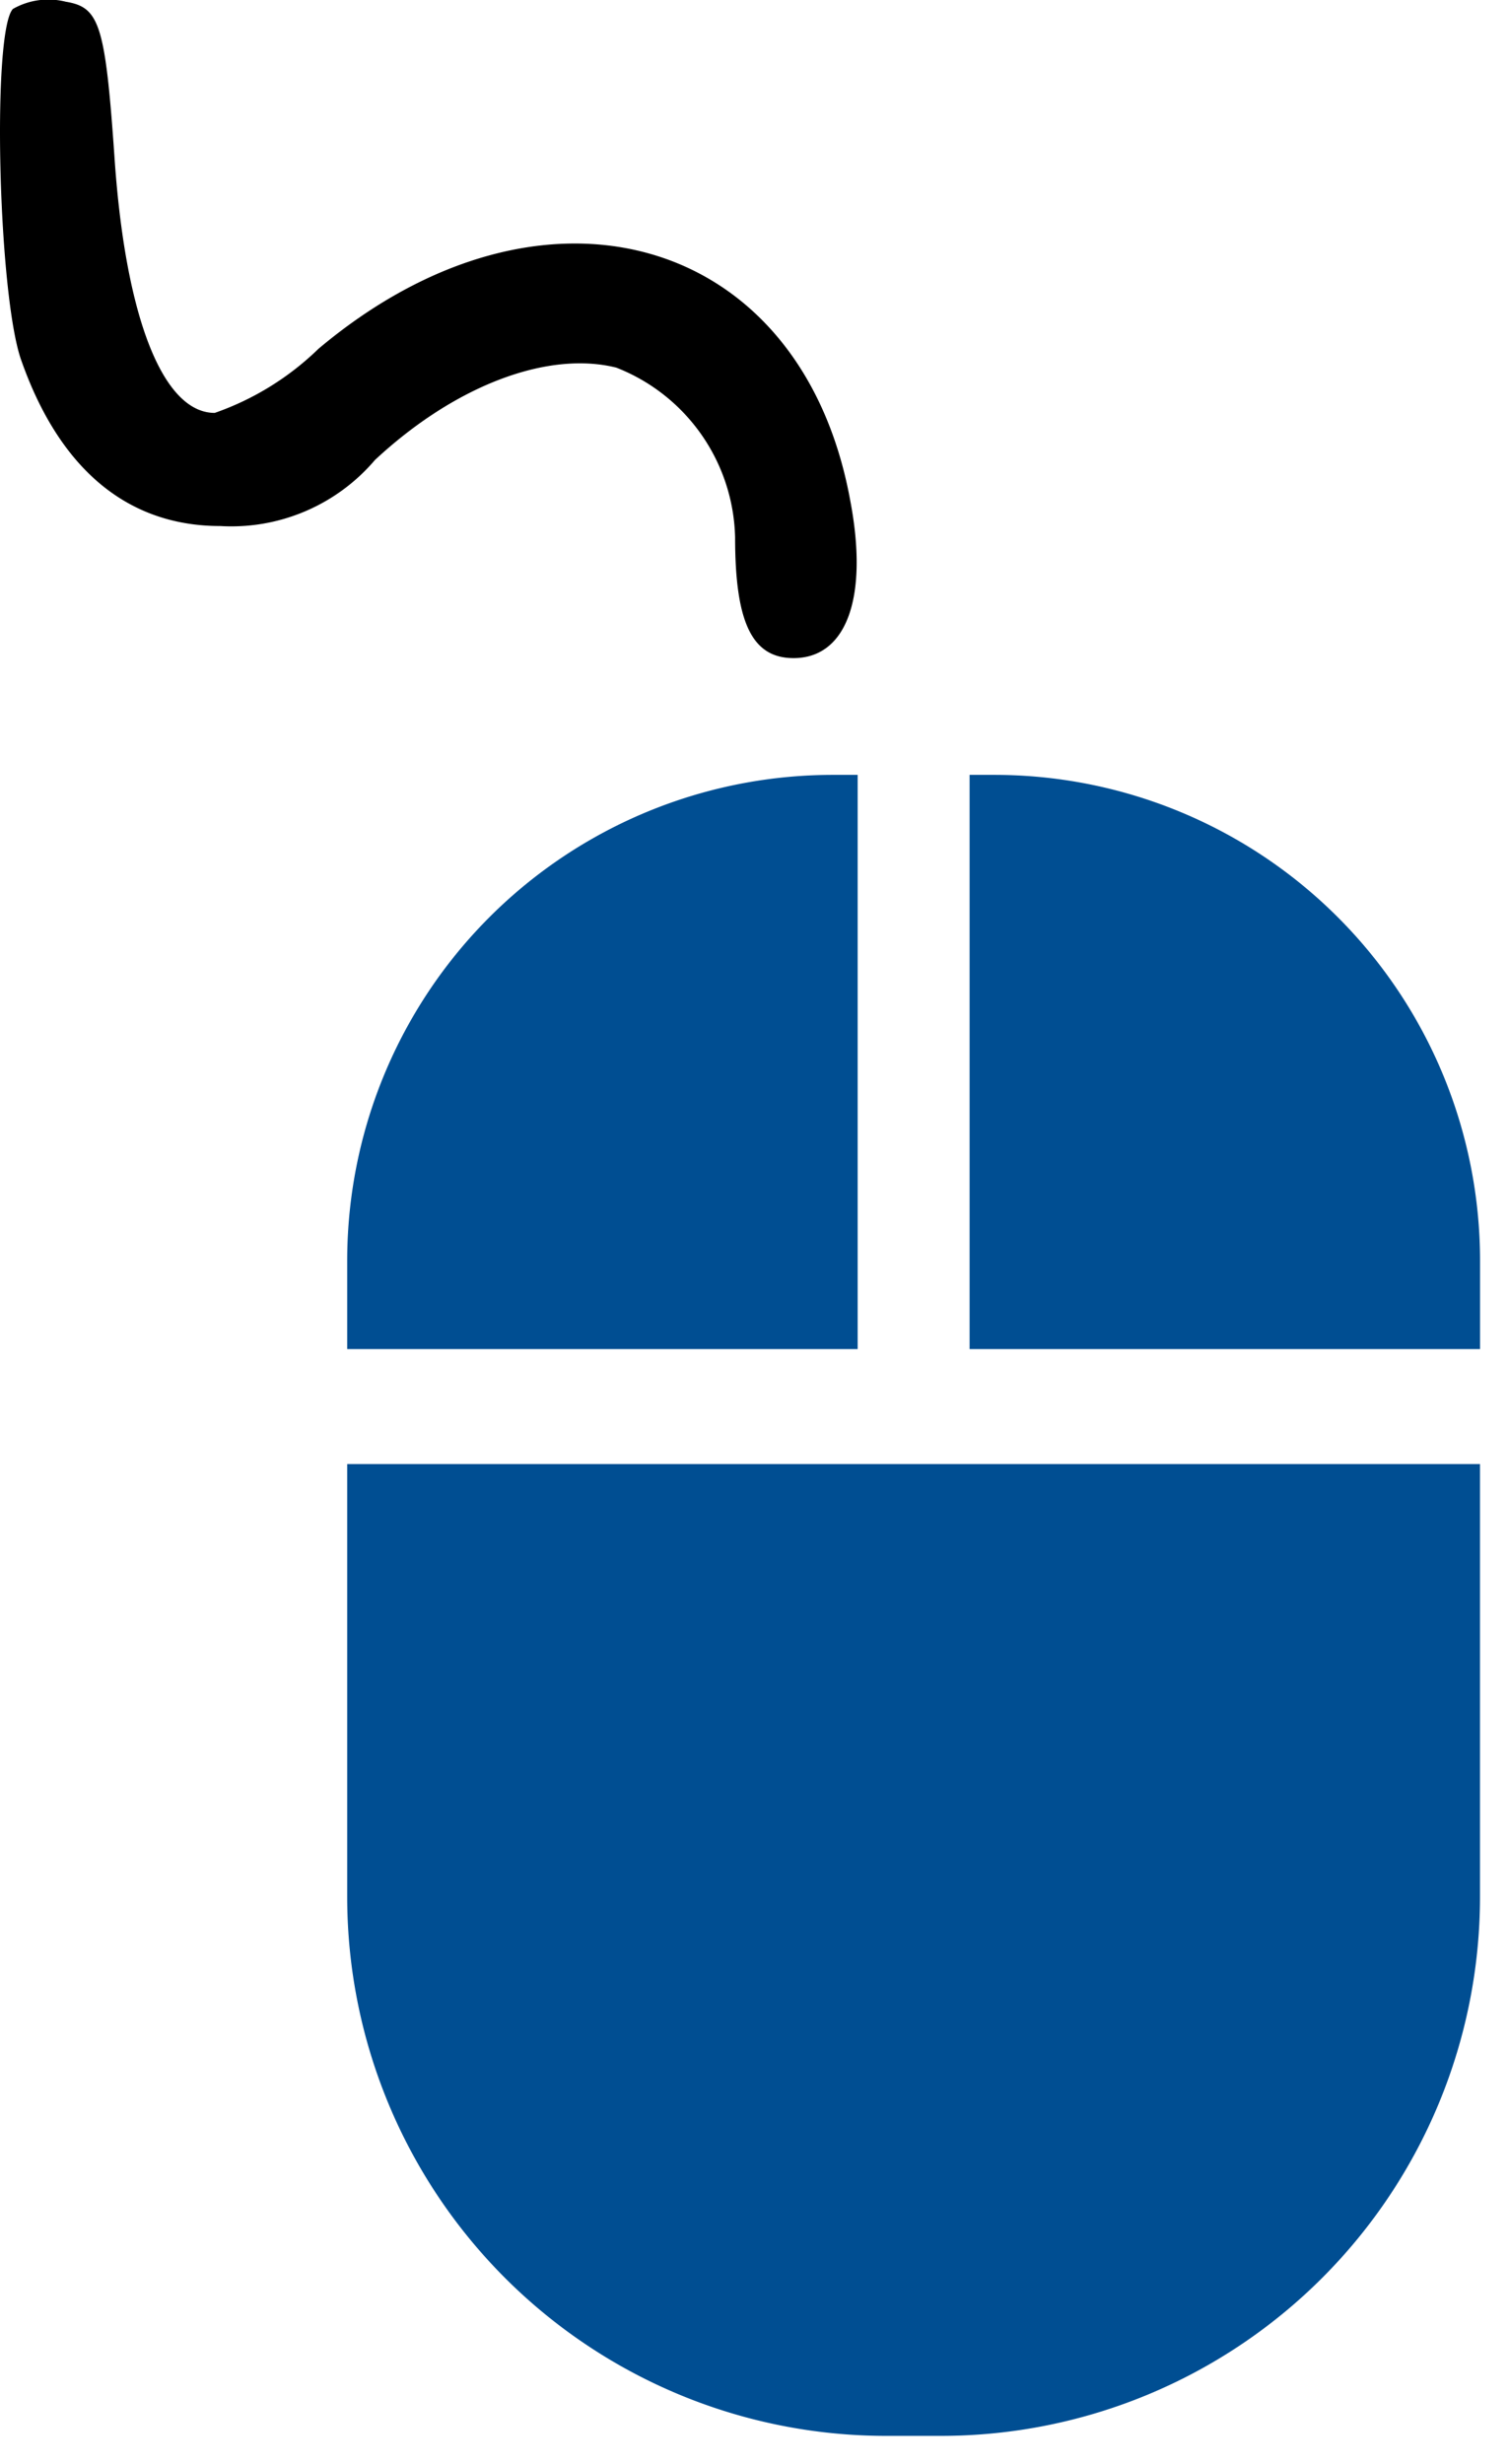
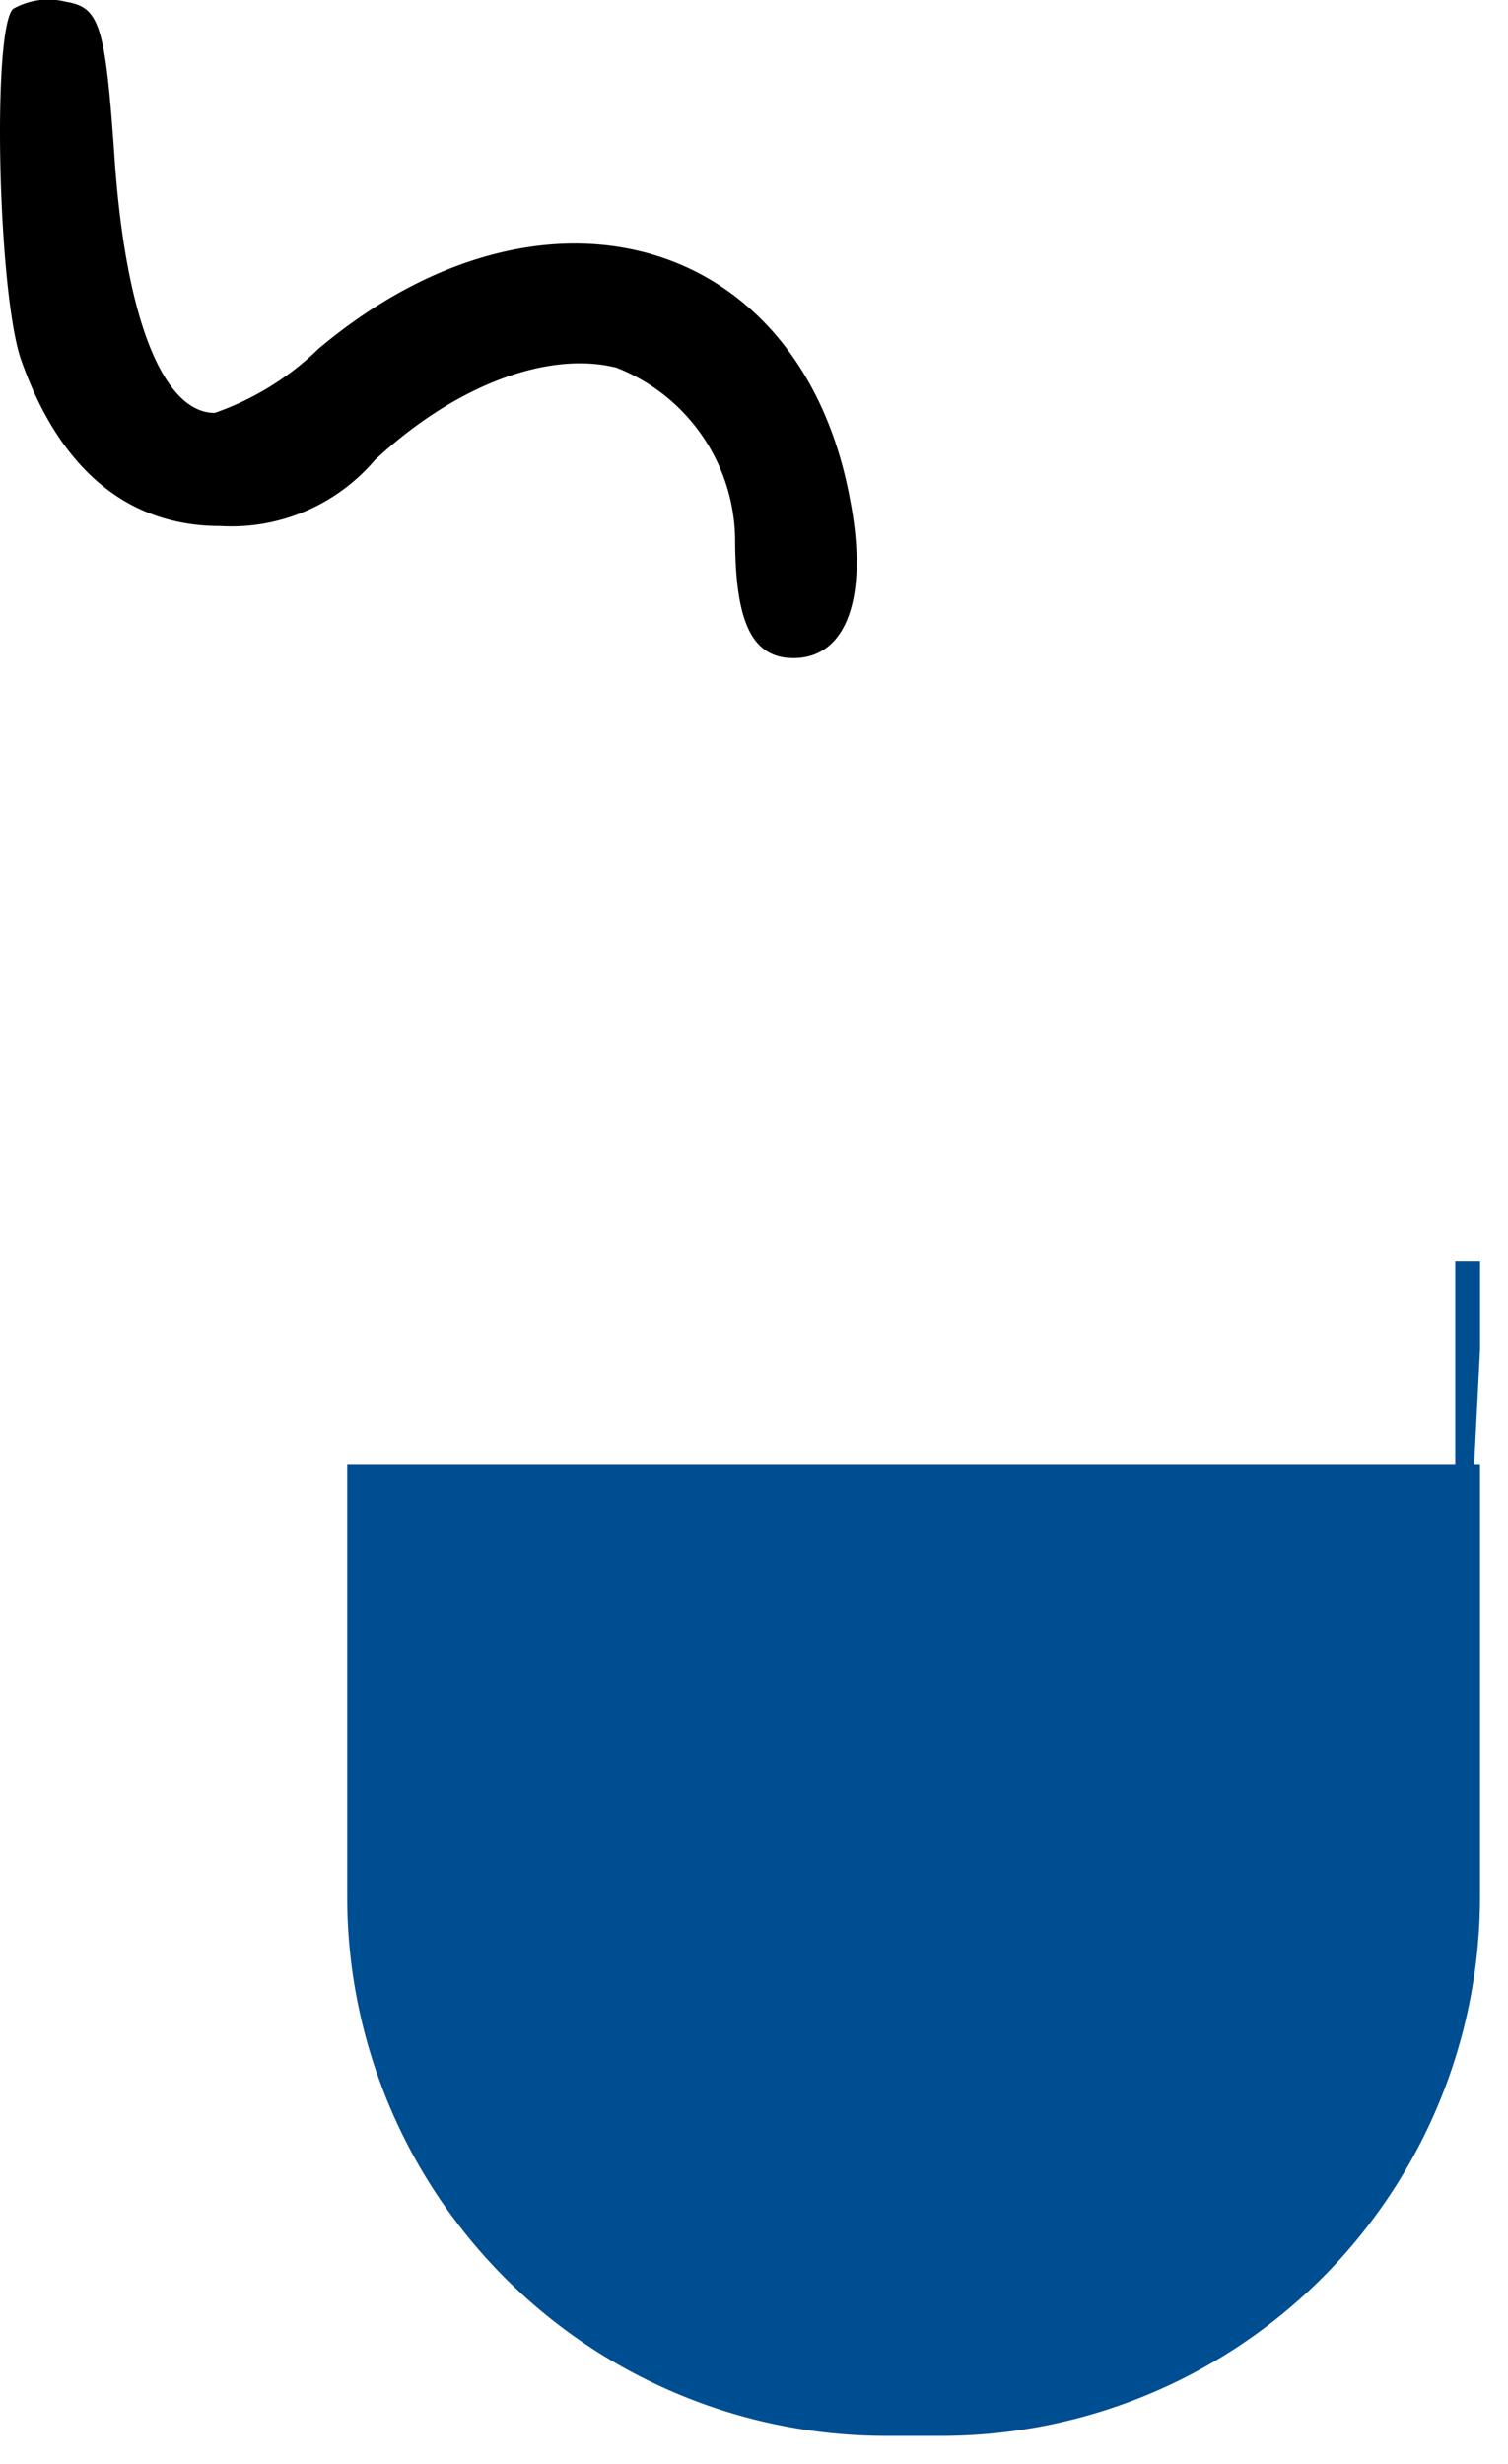
<svg xmlns="http://www.w3.org/2000/svg" width="26.925" height="43.972" viewBox="0 0 26.925 43.972">
  <g id="Group_4632" data-name="Group 4632" transform="translate(-286.644 -199.705)">
    <path id="Path_3913" data-name="Path 3913" d="M286.874,199.865c-.371.4-.269,4.982.135,6.228.674,1.952,1.886,3,3.568,3a3.367,3.367,0,0,0,2.761-1.178c1.447-1.347,3.1-1.952,4.31-1.649a3.336,3.336,0,0,1,2.121,3.029c0,1.515.3,2.155,1.044,2.155.943,0,1.346-1.077,1.009-2.827-.875-4.747-5.487-6.059-9.492-2.693a5.03,5.03,0,0,1-1.852,1.144c-.909,0-1.581-1.649-1.784-4.477-.168-2.458-.269-2.761-.875-2.861A1.276,1.276,0,0,0,286.874,199.865Z" transform="translate(0 0)" />
-     <path id="Path_3914" data-name="Path 3914" d="M405.447,297.577V296a8.672,8.672,0,0,0-8.671-8.671h-.443v10.248Z" transform="translate(-92.377 -73.795)" fill="#004e92" stroke="rgba(0,0,0,0)" stroke-width="1" />
+     <path id="Path_3914" data-name="Path 3914" d="M405.447,297.577V296h-.443v10.248Z" transform="translate(-92.377 -73.795)" fill="#004e92" stroke="rgba(0,0,0,0)" stroke-width="1" />
    <path id="Path_3915" data-name="Path 3915" d="M336.036,365.262v0H325.923v7.721a9.622,9.622,0,0,0,9.622,9.622h.982a9.623,9.623,0,0,0,9.622-9.622v-7.721Z" transform="translate(-33.08 -139.428)" fill="#004e92" stroke="rgba(0,0,0,0)" stroke-width="1" />
-     <path id="Path_3916" data-name="Path 3916" d="M335.037,287.329h-.442A8.671,8.671,0,0,0,325.923,296v1.577h9.114Z" transform="translate(-33.08 -73.795)" fill="#004e92" stroke="rgba(0,0,0,0)" stroke-width="1" />
  </g>
</svg>